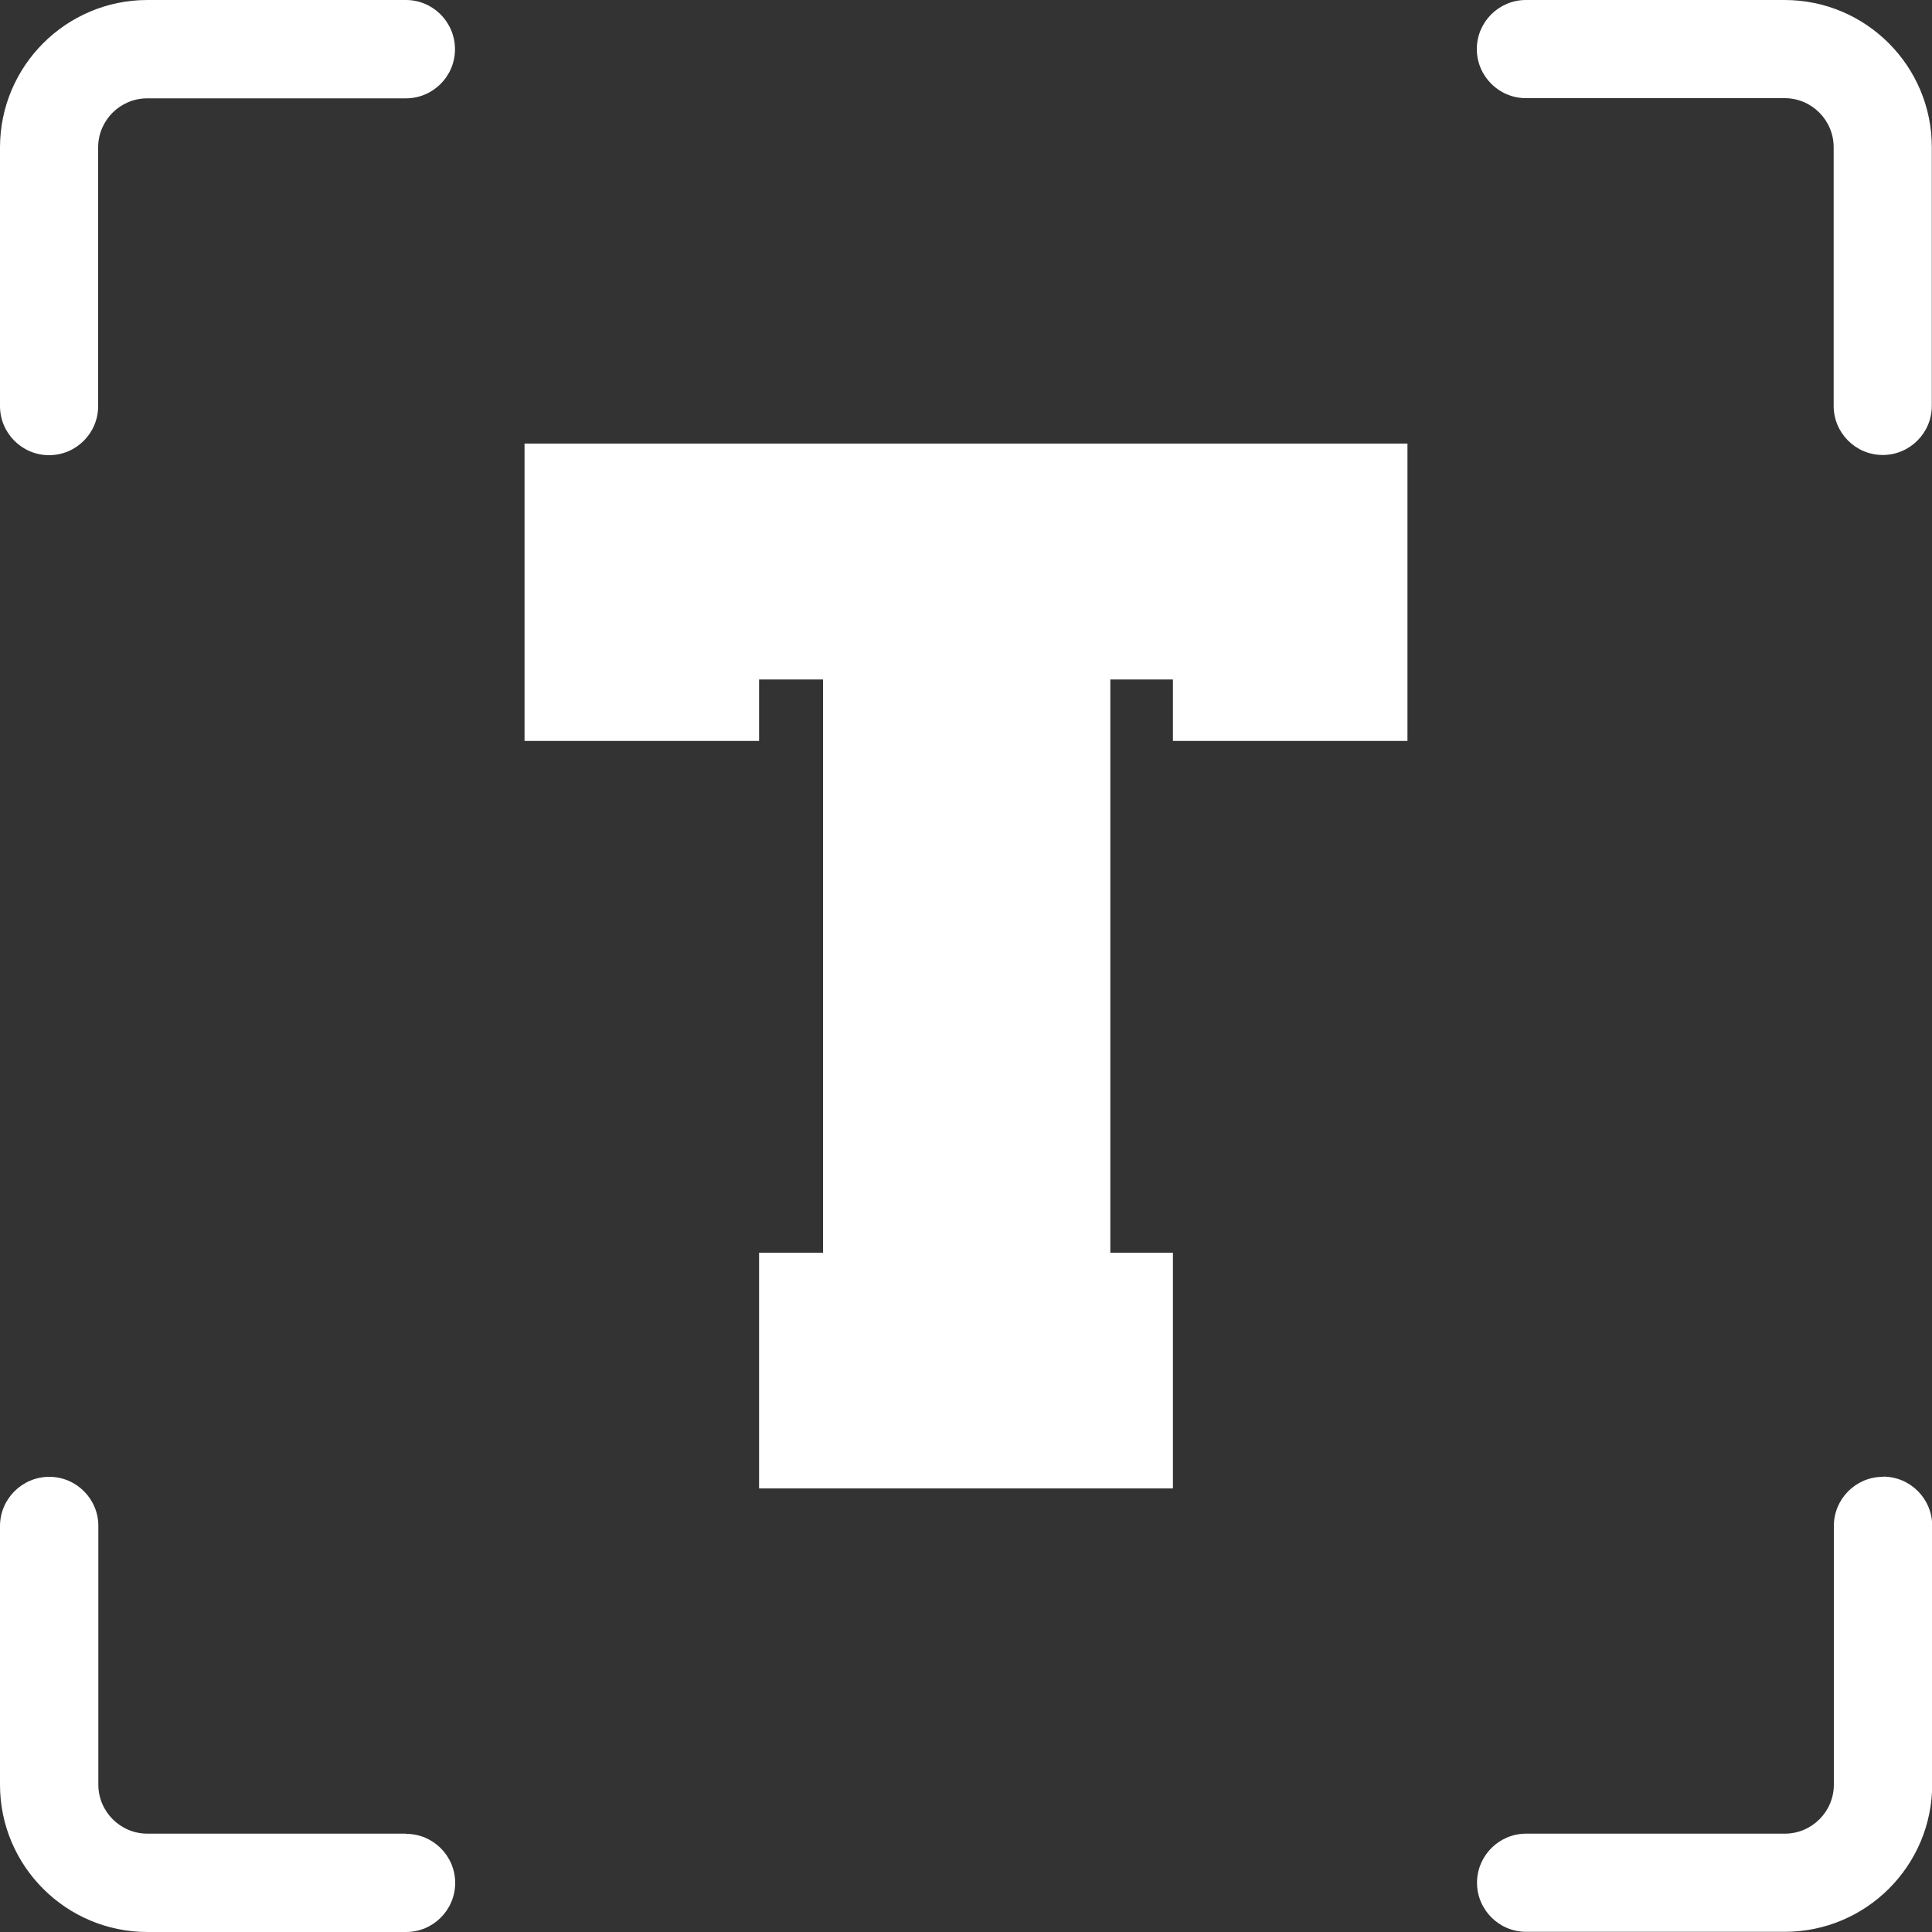
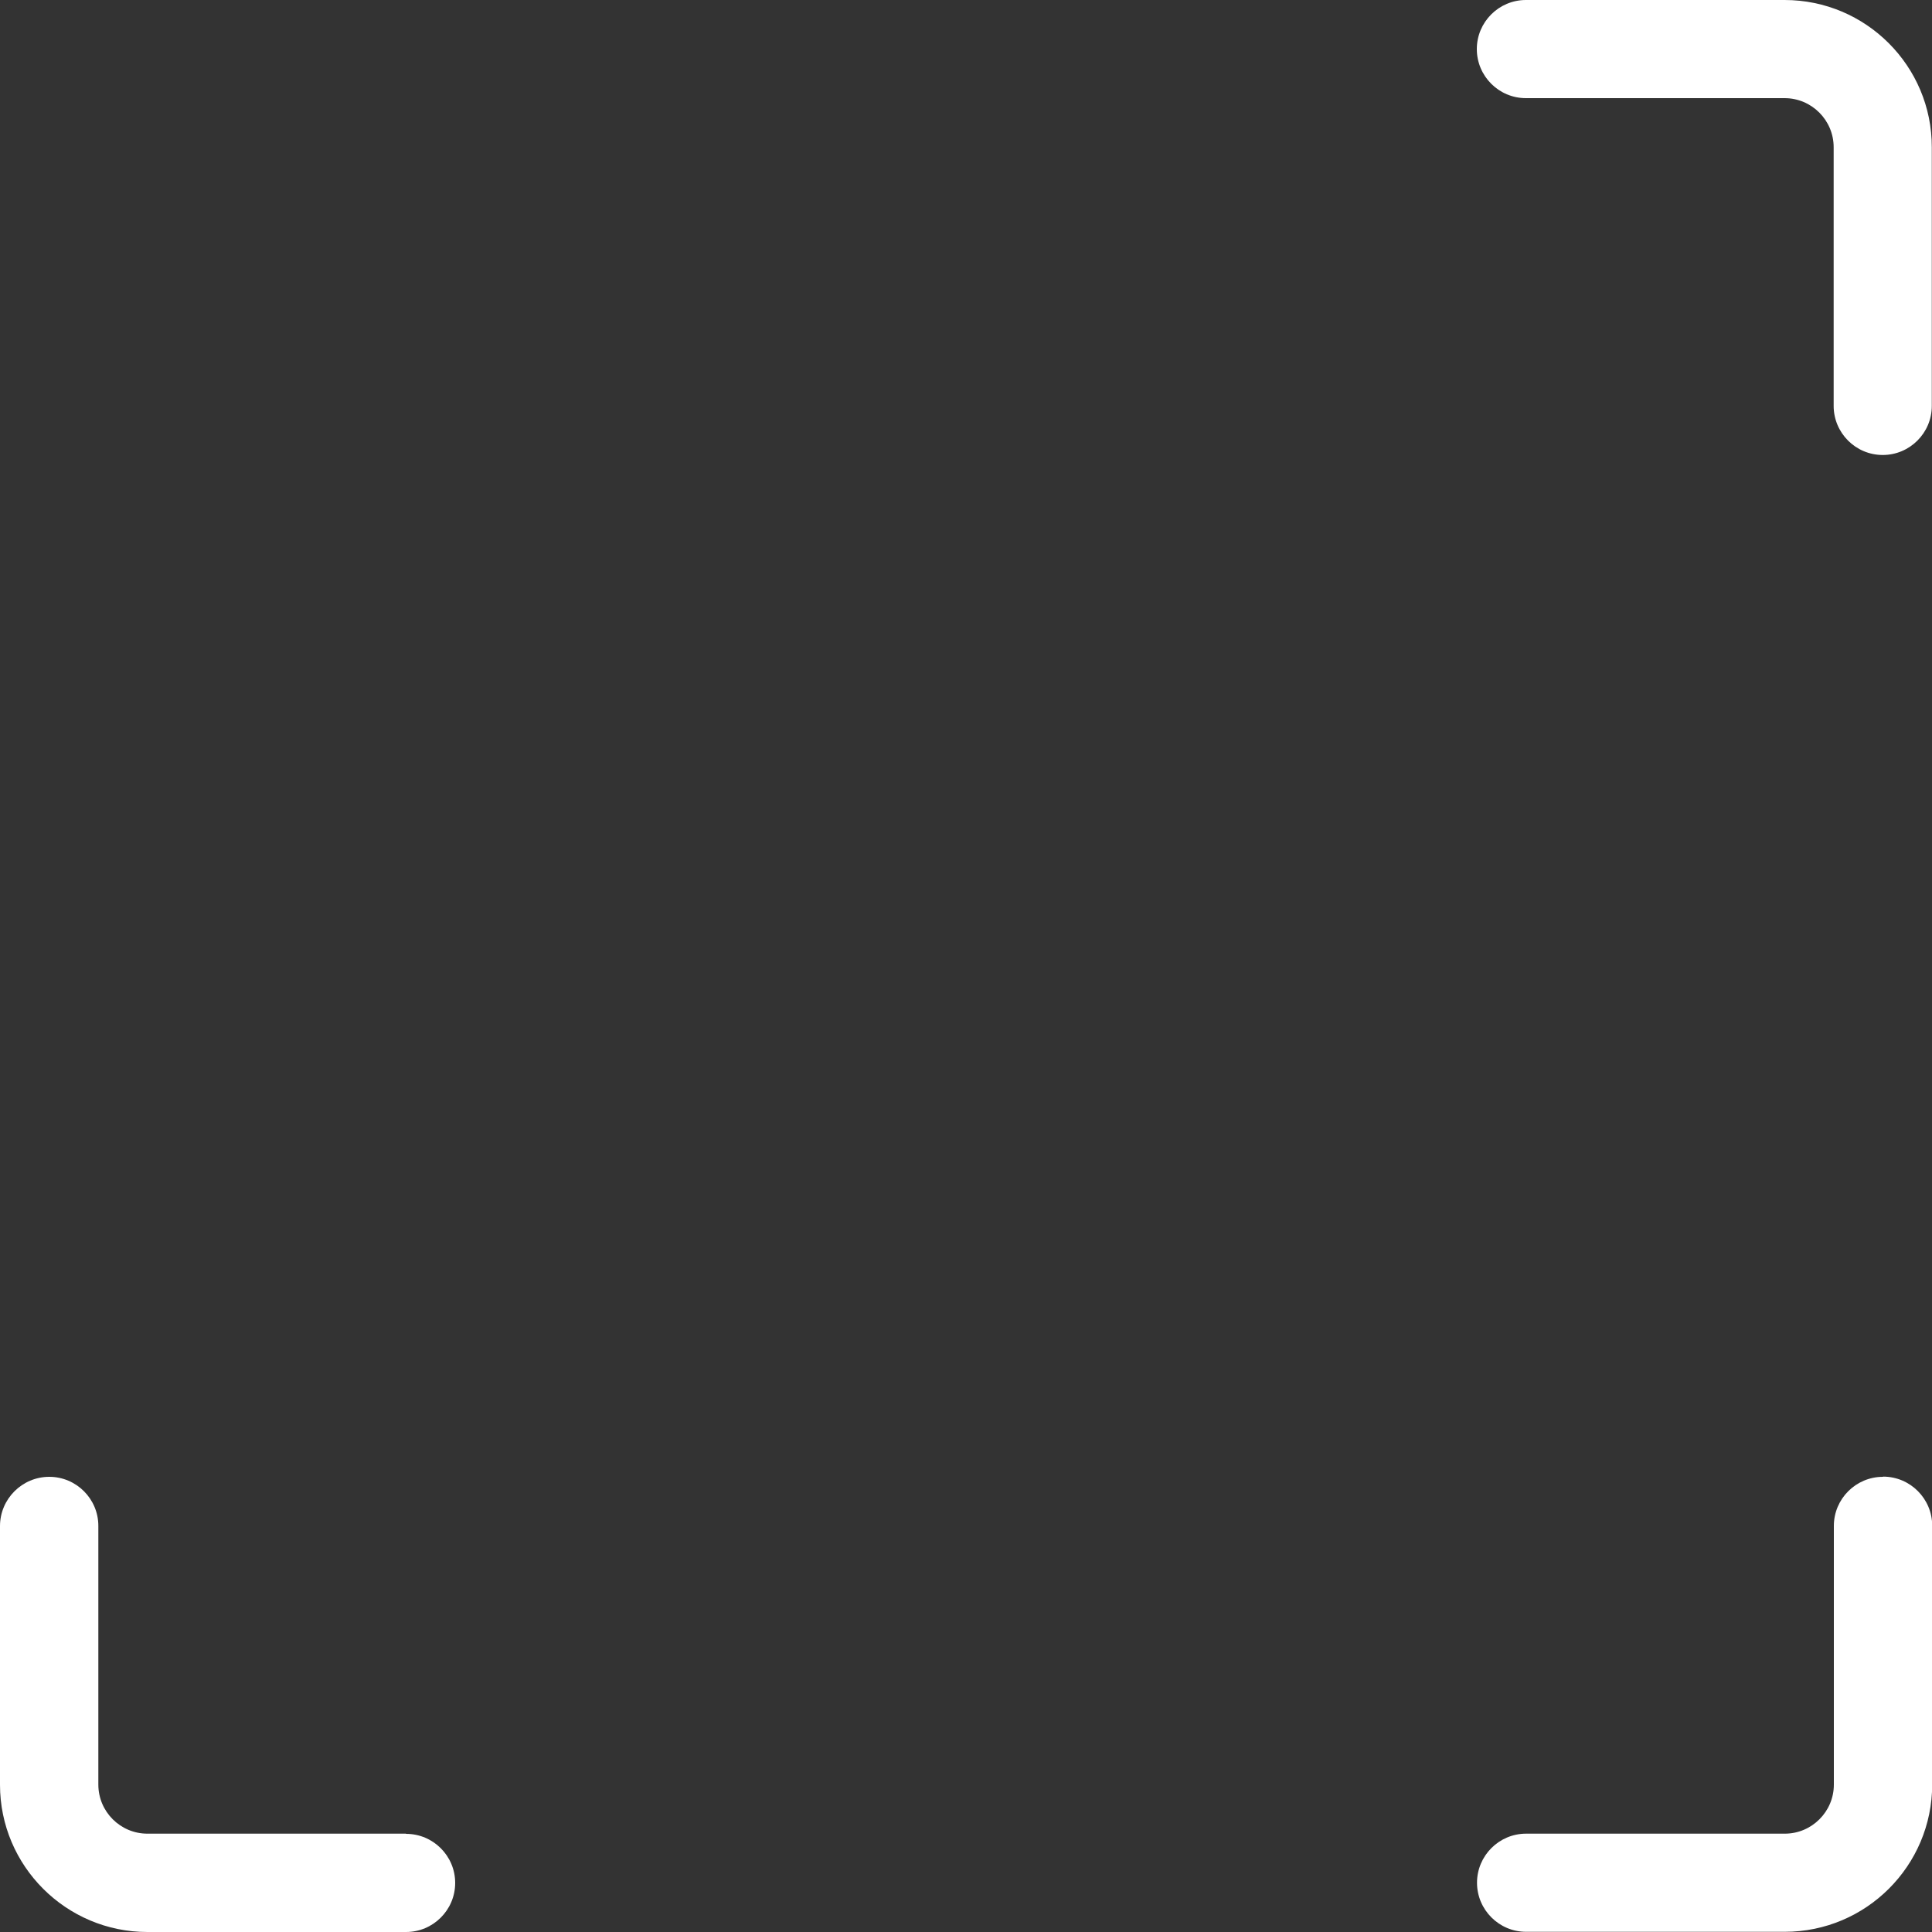
<svg xmlns="http://www.w3.org/2000/svg" id="Layer_1" viewBox="0 0 100 100">
  <rect x="0" y="0" width="100" height="100" fill="#333333" stroke="none" />
  <defs>
    <style>.cls-1{fill:#fff;}</style>
  </defs>
  <path class="cls-1" d="m92.37,0h-13.39c-1.4,0-2.54,1.14-2.54,2.54s1.14,2.54,2.54,2.54h13.39c1.4,0,2.54,1.14,2.54,2.54v13.39c0,1.4,1.14,2.54,2.54,2.54s2.54-1.14,2.54-2.54V7.63C100,3.42,96.58,0,92.37,0Z" />
  <path class="cls-1" d="m97.46,76.44c-1.4,0-2.54,1.14-2.54,2.54v13.39c0,1.4-1.14,2.54-2.54,2.54h-13.39c-1.4,0-2.54,1.14-2.54,2.54s1.14,2.54,2.54,2.54h13.39c4.21,0,7.63-3.42,7.63-7.63v-13.39c0-1.4-1.14-2.54-2.54-2.54Z" />
-   <path class="cls-1" d="m21.01,0H7.63C3.42,0,0,3.42,0,7.63v13.39C0,22.42,1.14,23.56,2.54,23.56s2.54-1.14,2.54-2.54V7.63c0-1.4,1.14-2.54,2.54-2.54h13.39c1.4,0,2.54-1.14,2.54-2.54S22.42,0,21.01,0Z" />
  <path class="cls-1" d="m21.01,94.91H7.63c-1.4,0-2.54-1.14-2.54-2.54v-13.39c0-1.4-1.14-2.54-2.54-2.54S0,77.58,0,78.99v13.39C0,96.58,3.42,100,7.63,100h13.39c1.4,0,2.54-1.14,2.54-2.54s-1.14-2.54-2.54-2.54Z" />
-   <path class="cls-1" d="m72.85,38.35h-12.14v-3.18h-3.24v29.67h3.24v12.2h-21.42v-12.2h3.31v-29.67h-3.31v3.18h-12.14v-15.39h45.7v15.39Z" />
</svg>